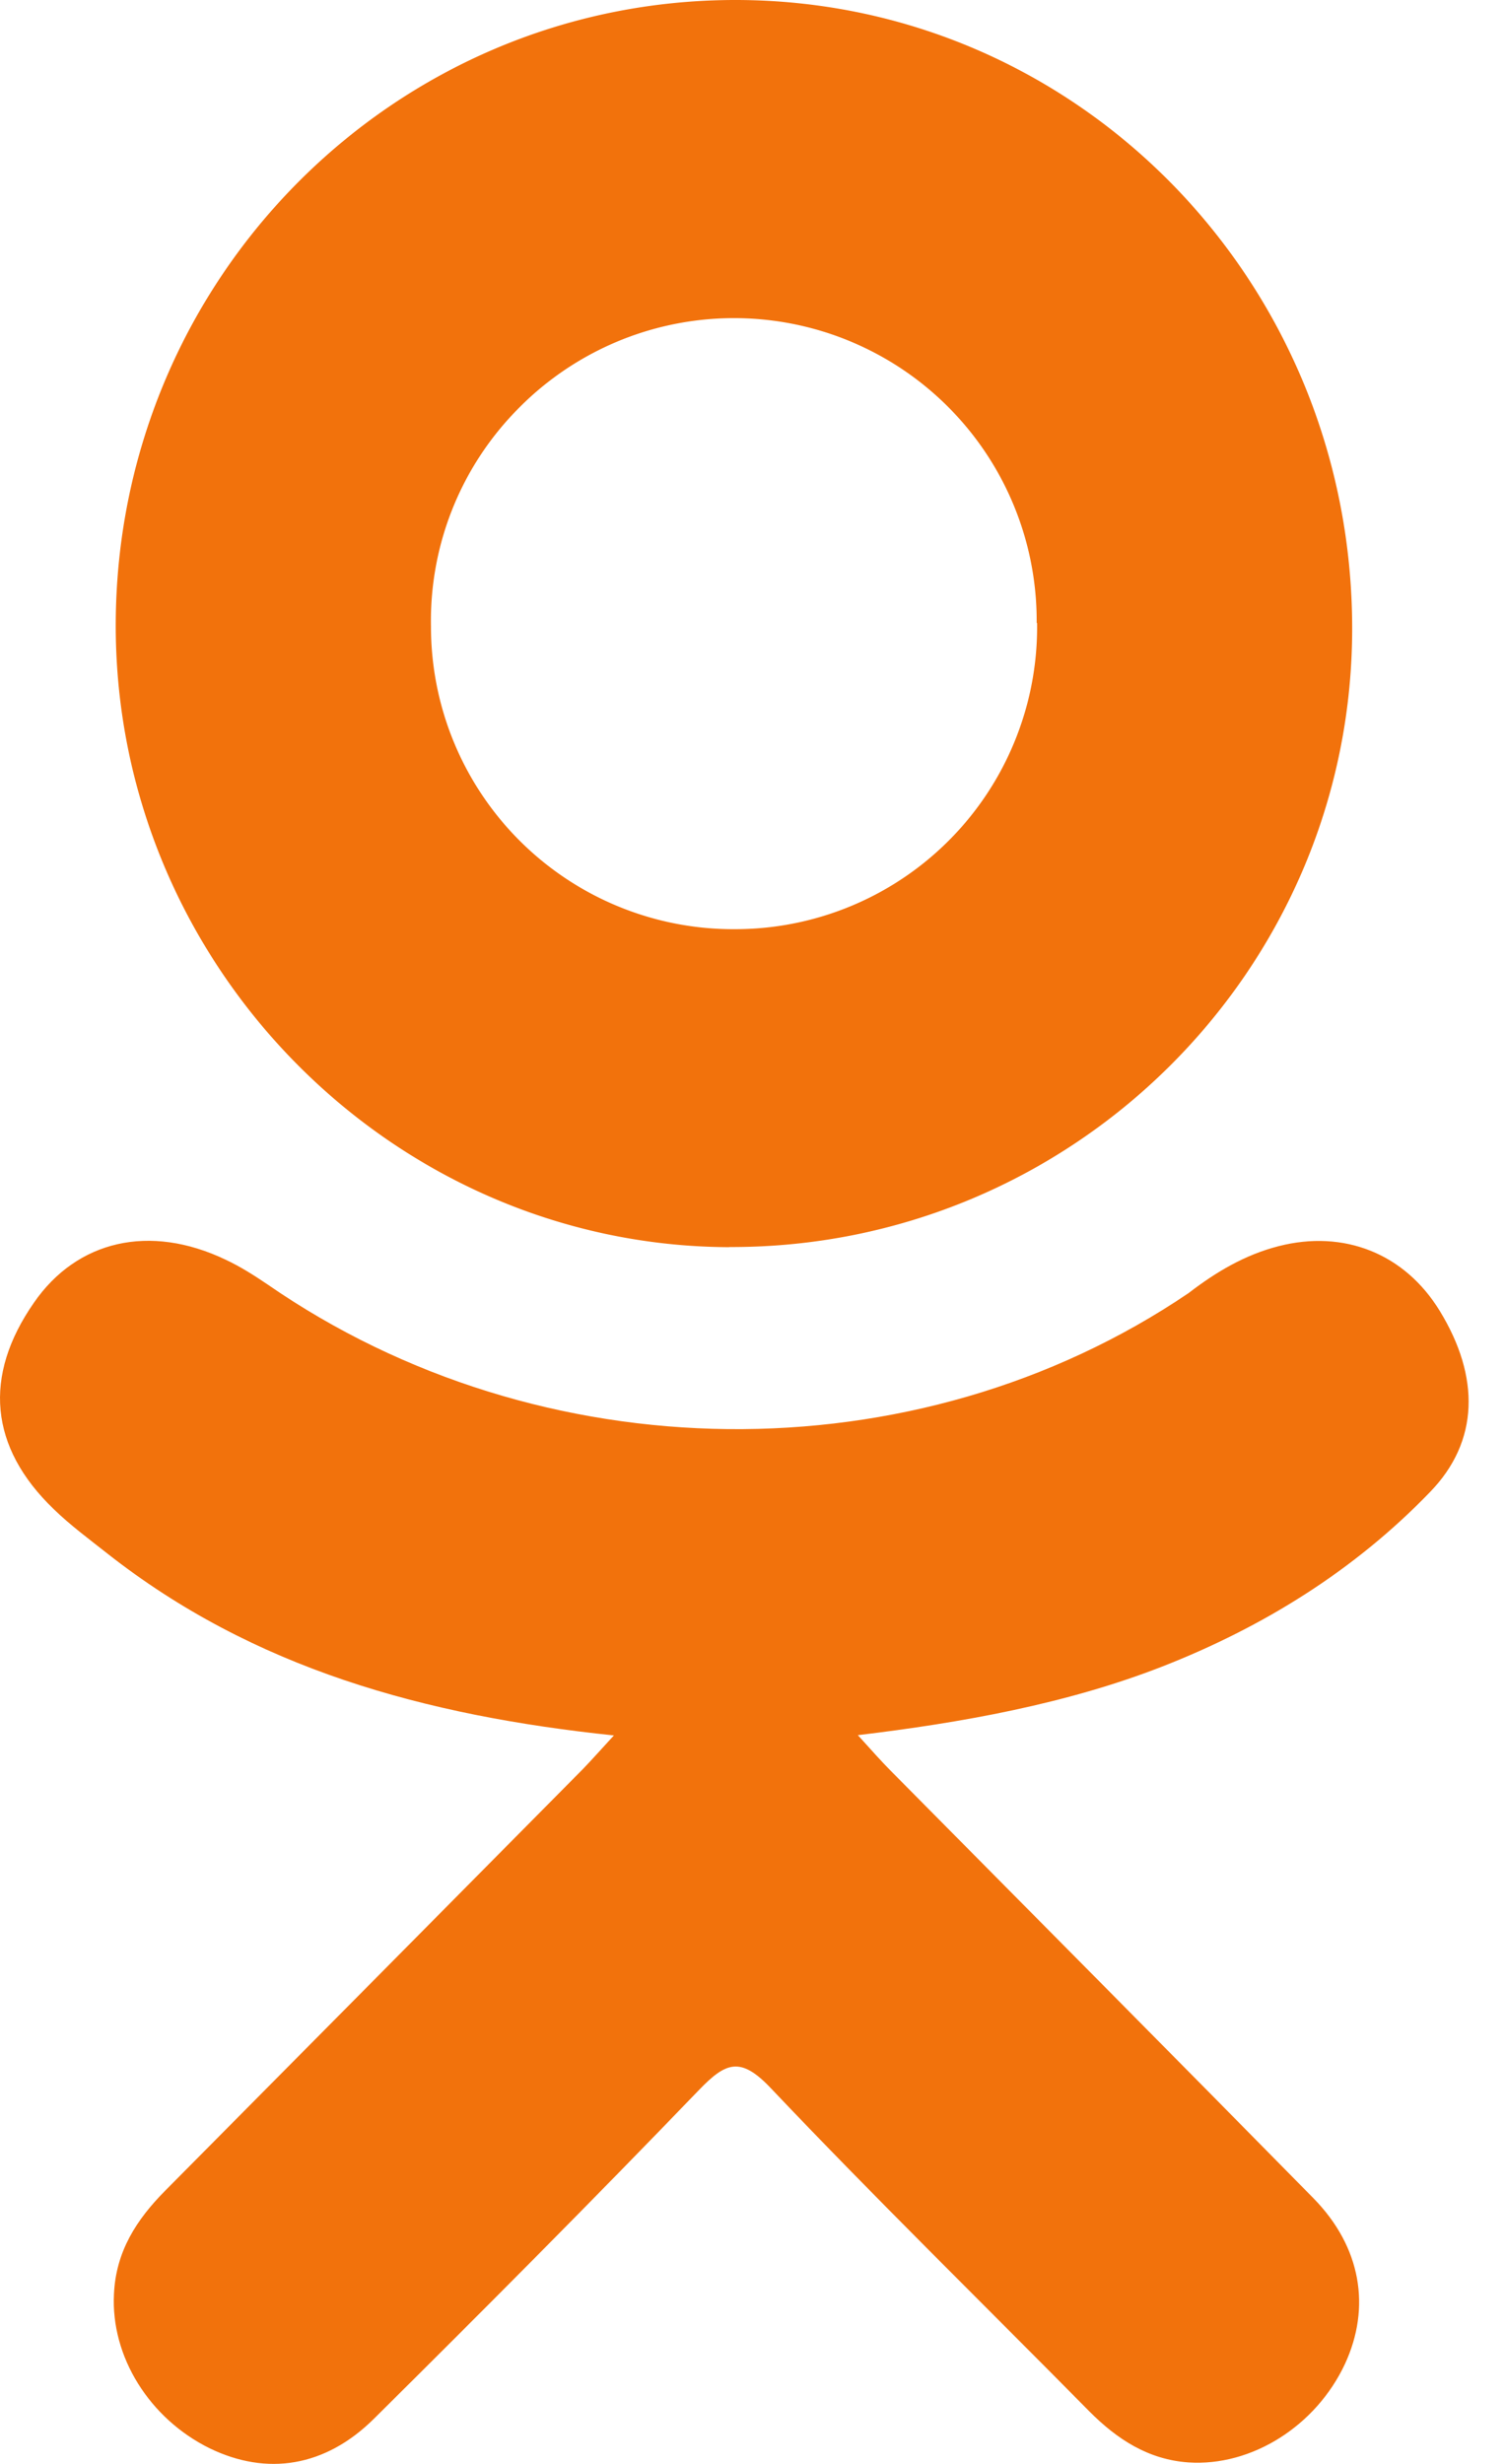
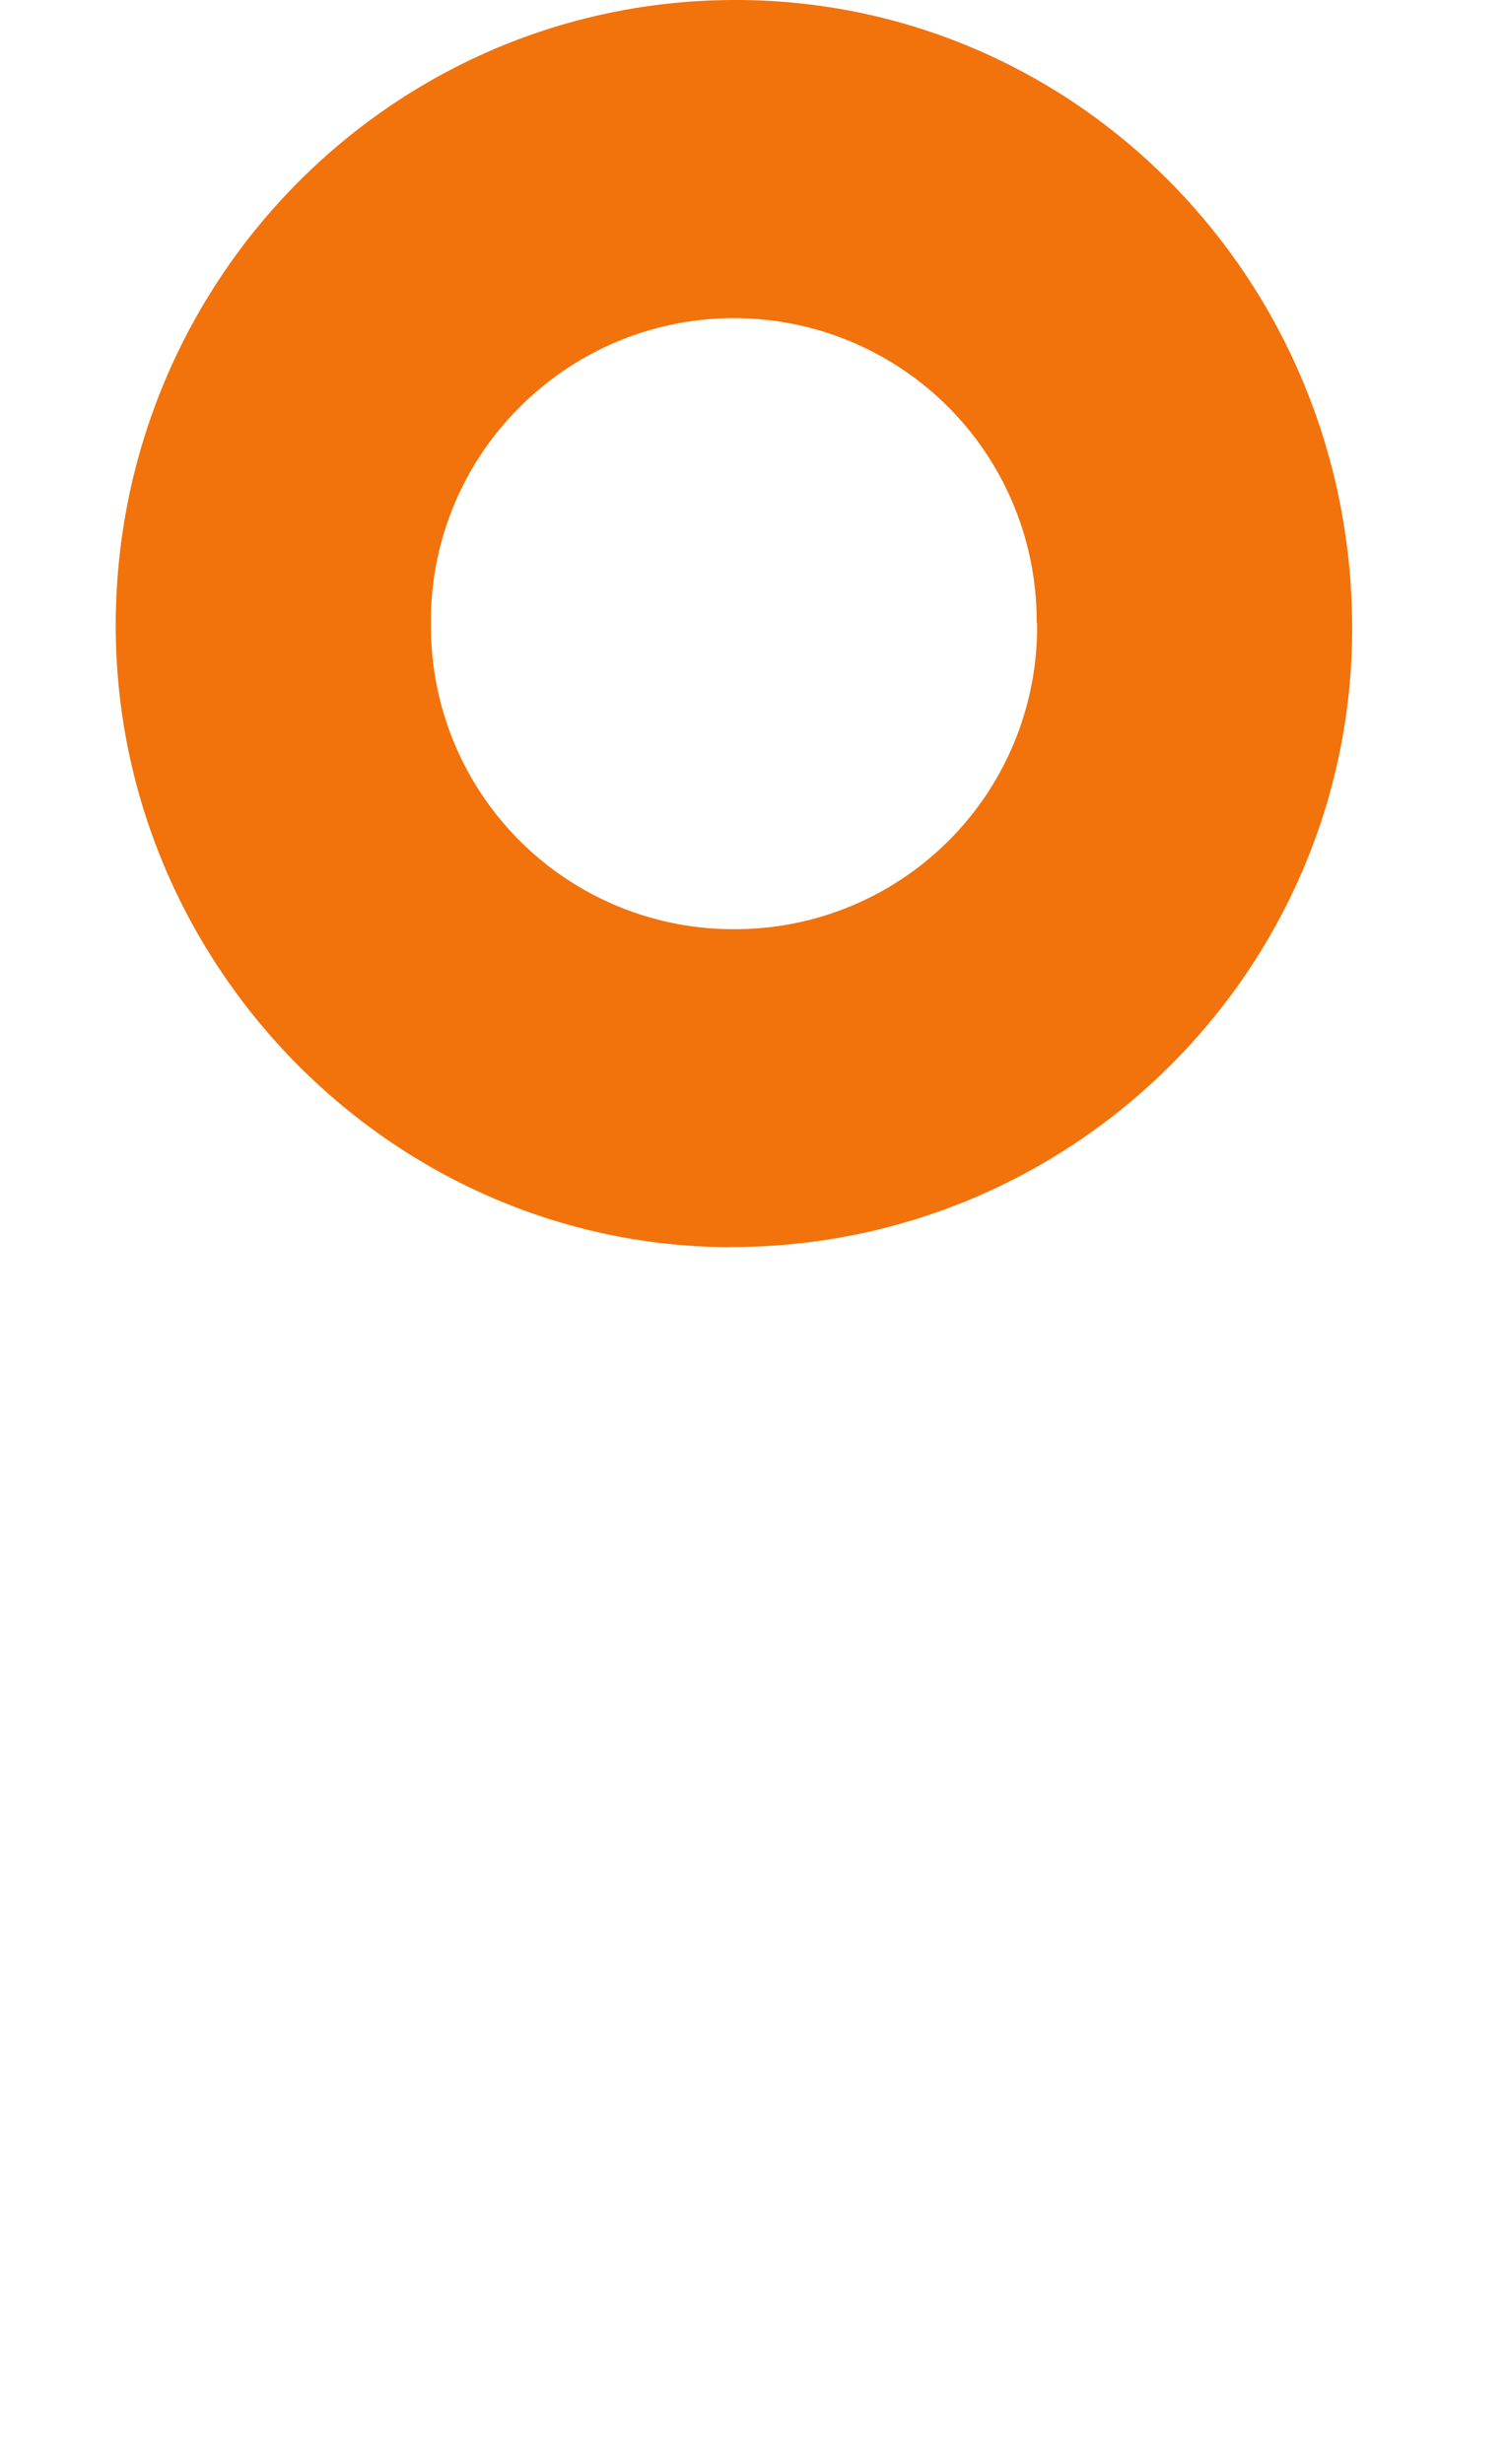
<svg xmlns="http://www.w3.org/2000/svg" width="11" height="18" viewBox="0 0 11 18" fill="none">
-   <path d="M4.487 12.678c-1.385-.145-2.635-.489-3.705-1.331-.133-.105-.27-.206-.39-.323-.47-.452-.516-.972-.145-1.506.316-.458.848-.58 1.401-.316.107.05.208.114.307.181 1.994 1.38 4.733 1.418 6.733.063.2-.154.411-.279.656-.342.478-.123.923.053 1.18.474.293.48.289.95-.072 1.322-.553.573-1.219.986-1.958 1.275-.7.273-1.466.41-2.224.501.114.126.169.188.24.26 1.03 1.04 2.063 2.079 3.09 3.123.349.356.422.797.23 1.211-.212.453-.682.75-1.144.719-.293-.021-.52-.168-.724-.373-.777-.787-1.568-1.56-2.329-2.362-.221-.233-.328-.189-.524.014-.78.81-1.574 1.607-2.374 2.4-.358.356-.785.42-1.202.218-.441-.217-.724-.67-.7-1.128.014-.31.165-.544.376-.756q1.527-1.539 3.05-3.077c.067-.069.13-.141.228-.247" fill="#F2720C" />
  <path d="M5.331 9.111C2.86 9.102.832 7.04.846 4.545.86 2.025 2.889-.006 5.386 0c2.5.006 4.509 2.068 4.497 4.615C9.869 7.103 7.829 9.119 5.33 9.11m2.247-4.56a2.212 2.212 0 0 0-3.791-1.563 2.2 2.2 0 0 0-.636 1.59 2.21 2.21 0 0 0 2.23 2.211 2.207 2.207 0 0 0 2.2-2.236" fill="#F2720C" />
</svg>